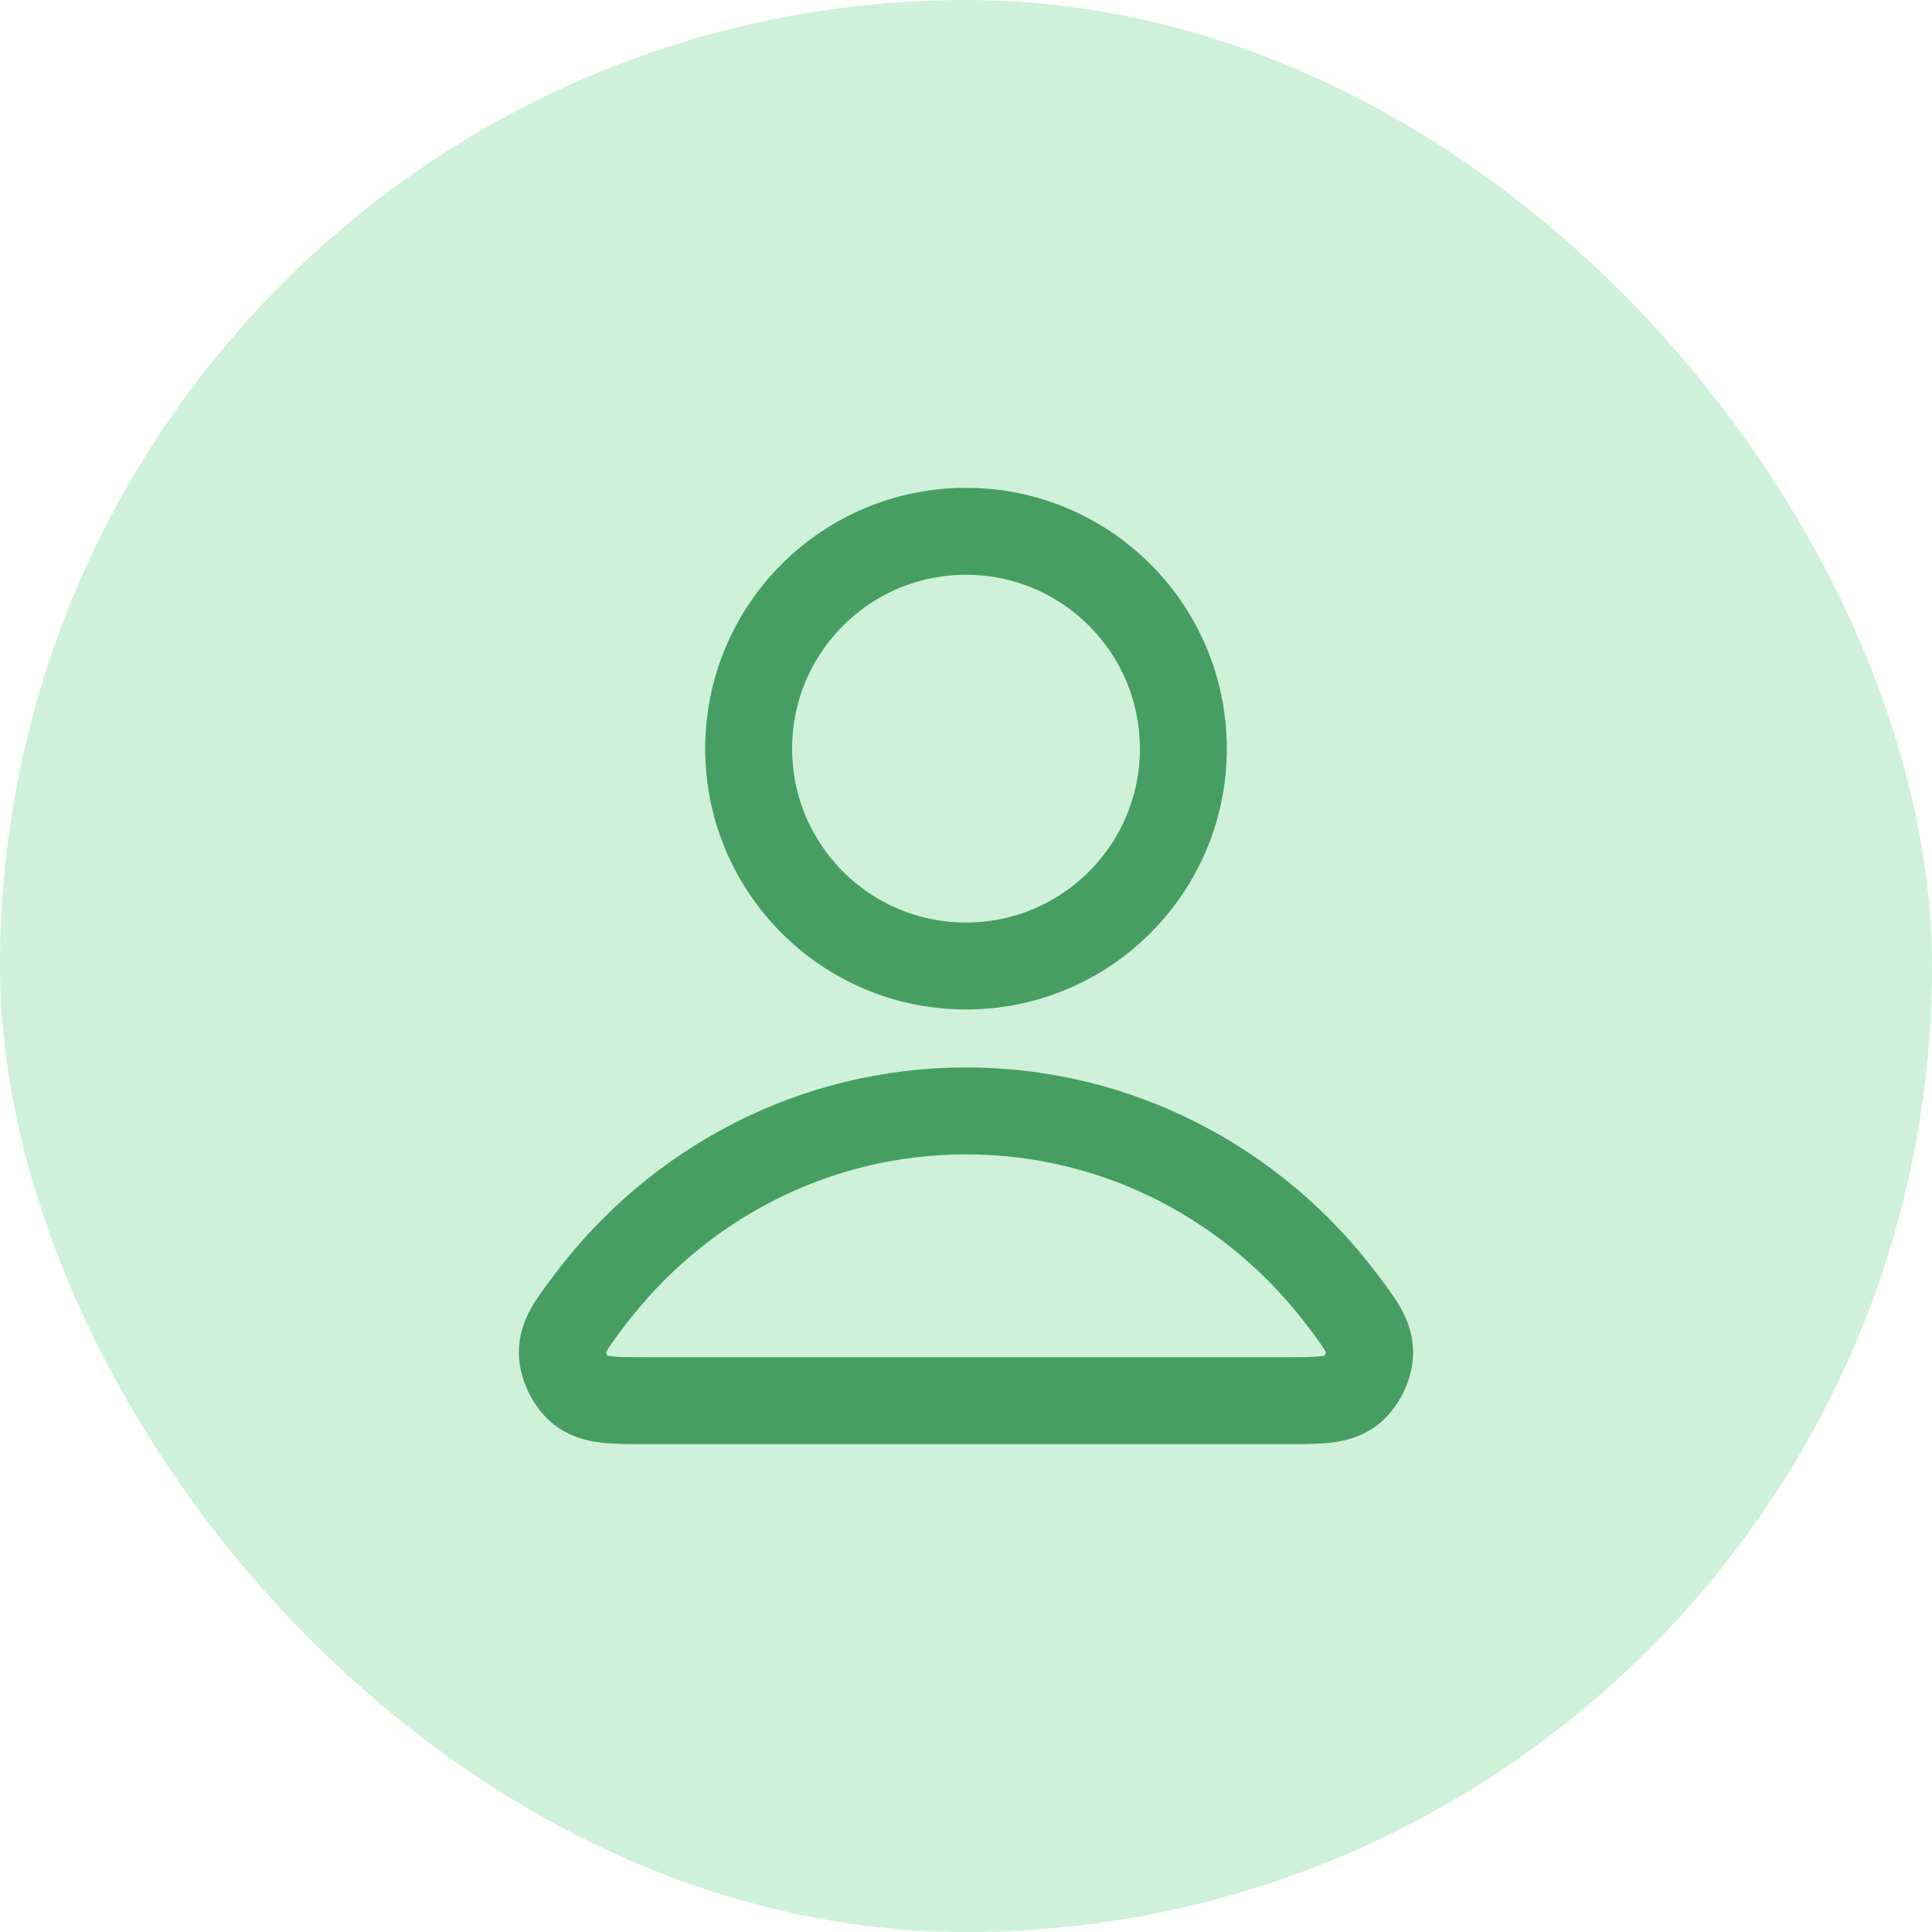
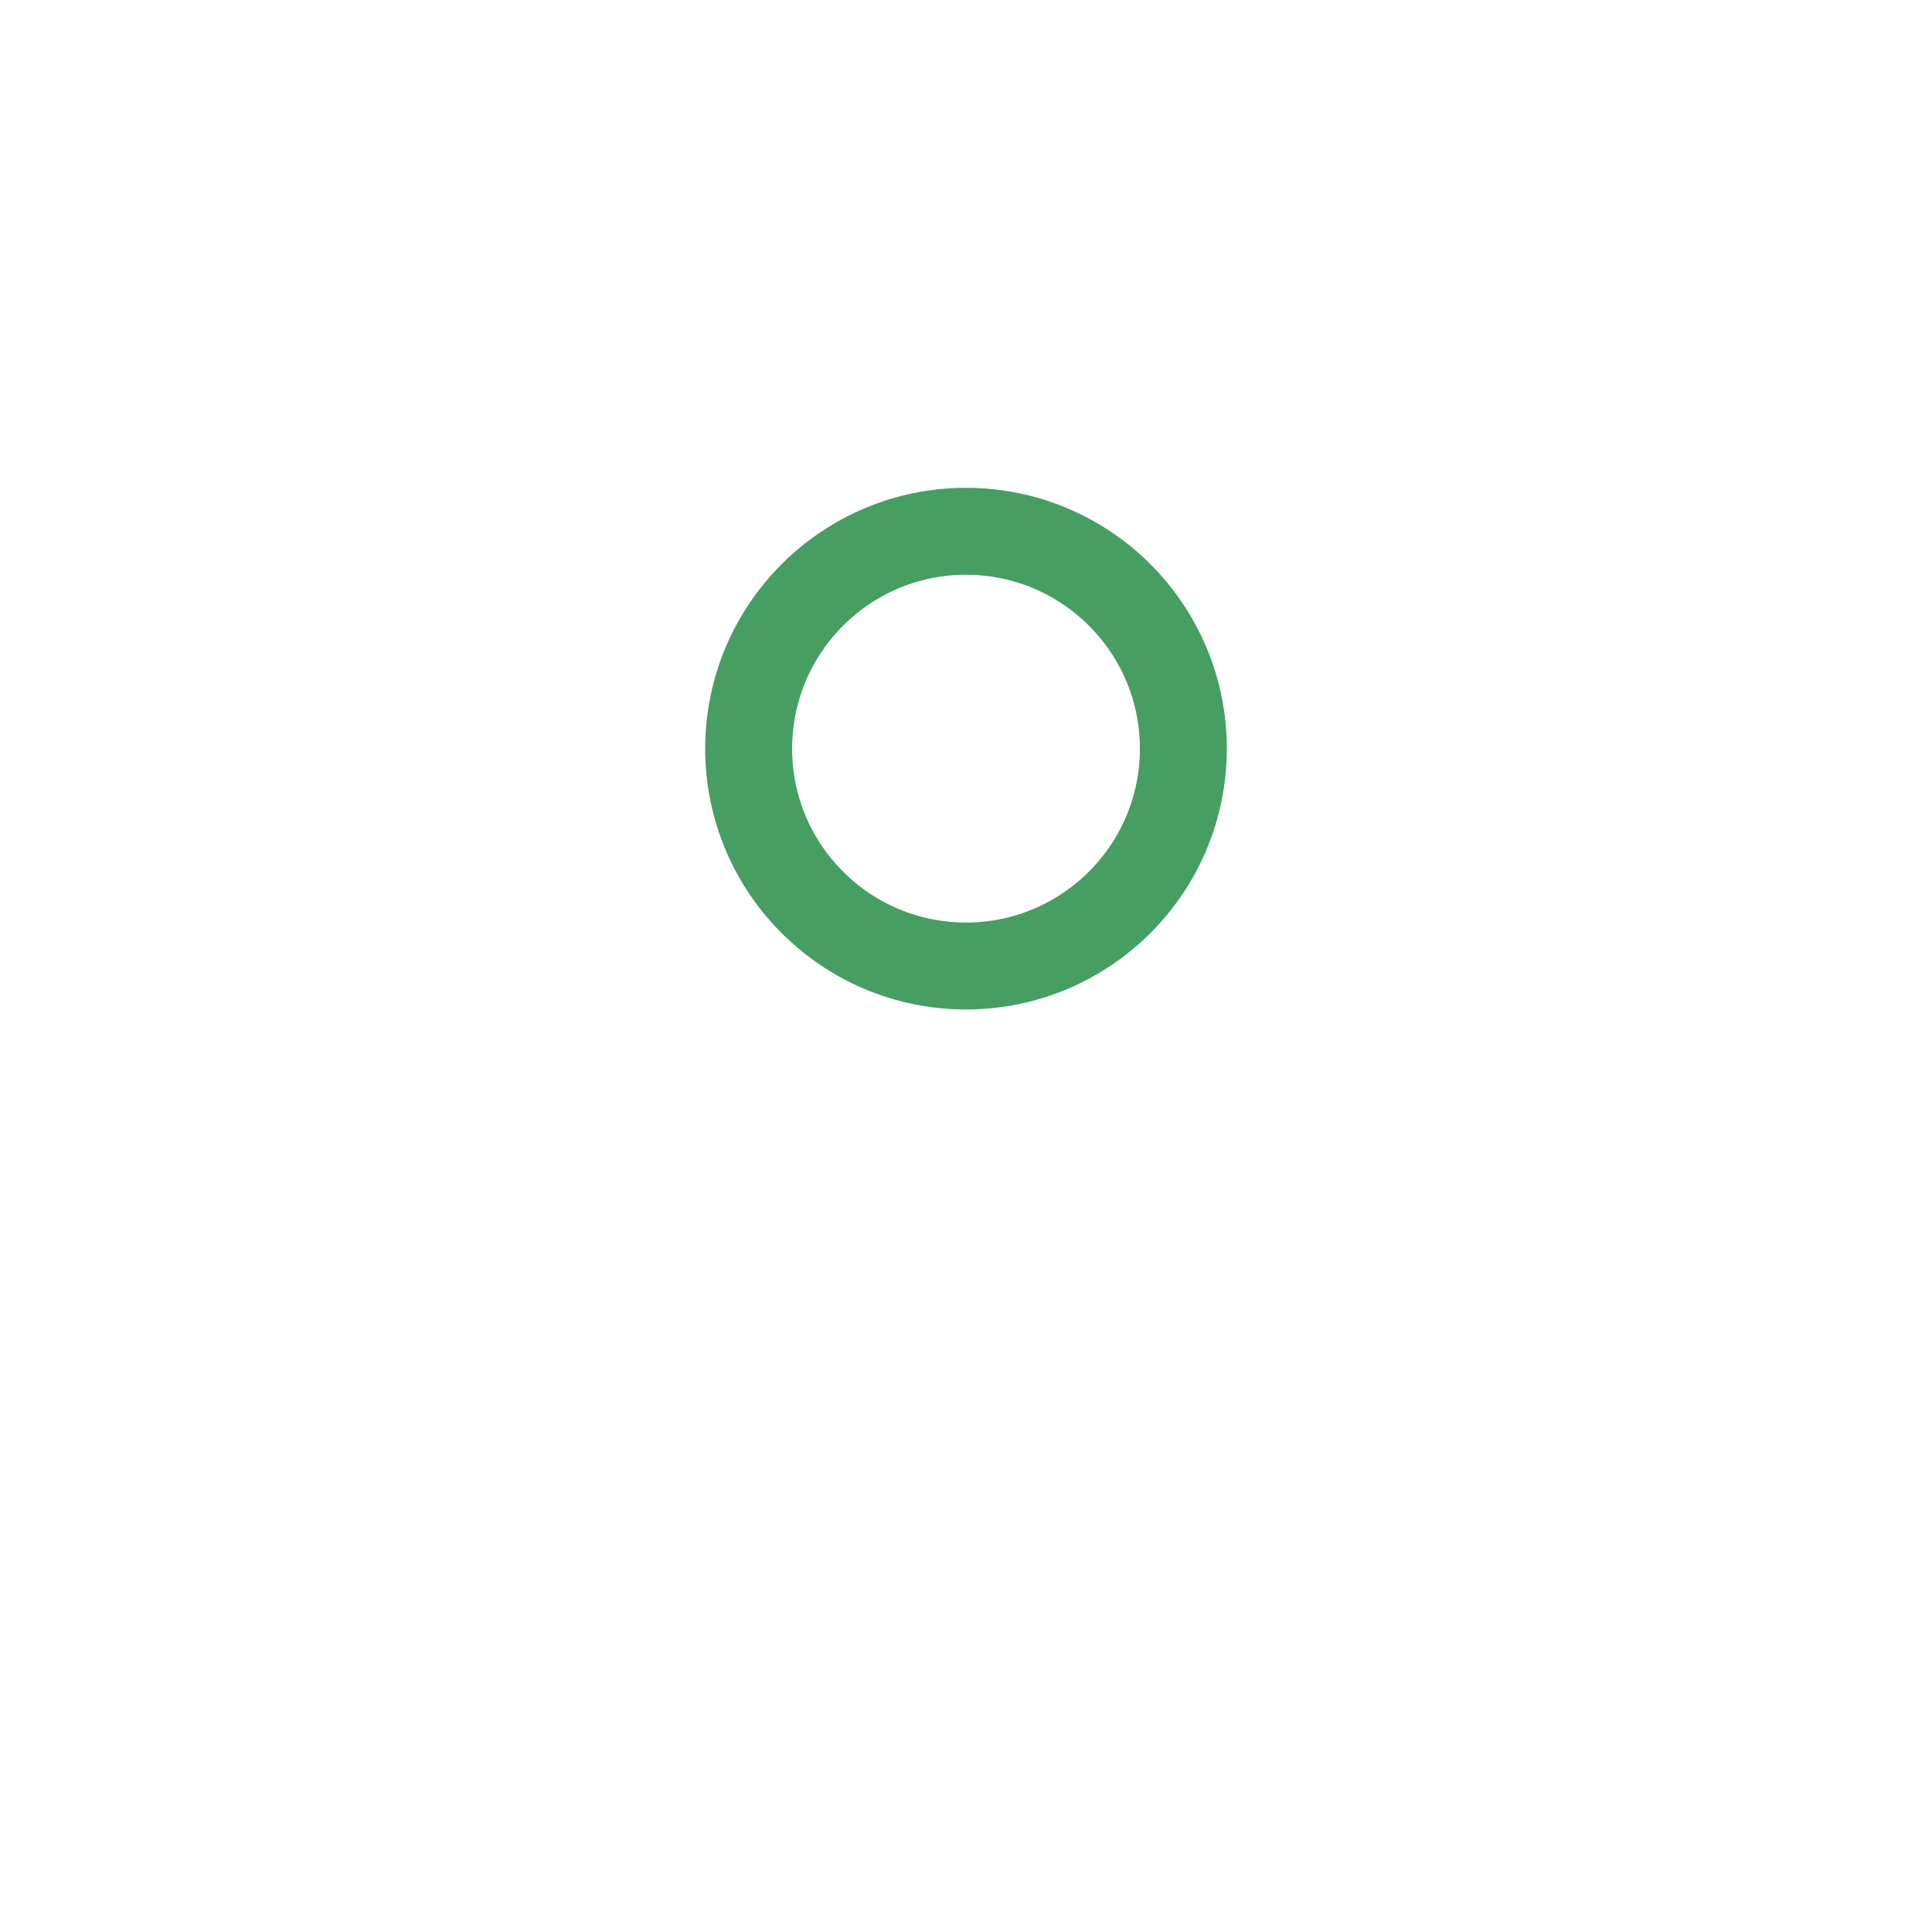
<svg xmlns="http://www.w3.org/2000/svg" width="40" height="40" viewBox="0 0 40 40" fill="none">
-   <rect width="40" height="40" rx="20" fill="#CFF1D9" />
-   <path d="M20 23C16.83 23 14.011 24.531 12.216 26.906C11.83 27.417 11.636 27.673 11.643 28.018C11.648 28.285 11.815 28.622 12.025 28.787C12.297 29 12.674 29 13.427 29H26.573C27.326 29 27.703 29 27.974 28.787C28.184 28.622 28.352 28.285 28.357 28.018C28.363 27.673 28.17 27.417 27.784 26.906C25.989 24.531 23.17 23 20 23Z" stroke="#469E63" stroke-width="1.8" stroke-linecap="round" stroke-linejoin="round" />
  <path d="M20 20C22.485 20 24.5 17.985 24.5 15.5C24.5 13.015 22.485 11 20 11C17.515 11 15.5 13.015 15.5 15.5C15.5 17.985 17.515 20 20 20Z" stroke="#469E63" stroke-width="1.8" stroke-linecap="round" stroke-linejoin="round" />
</svg>